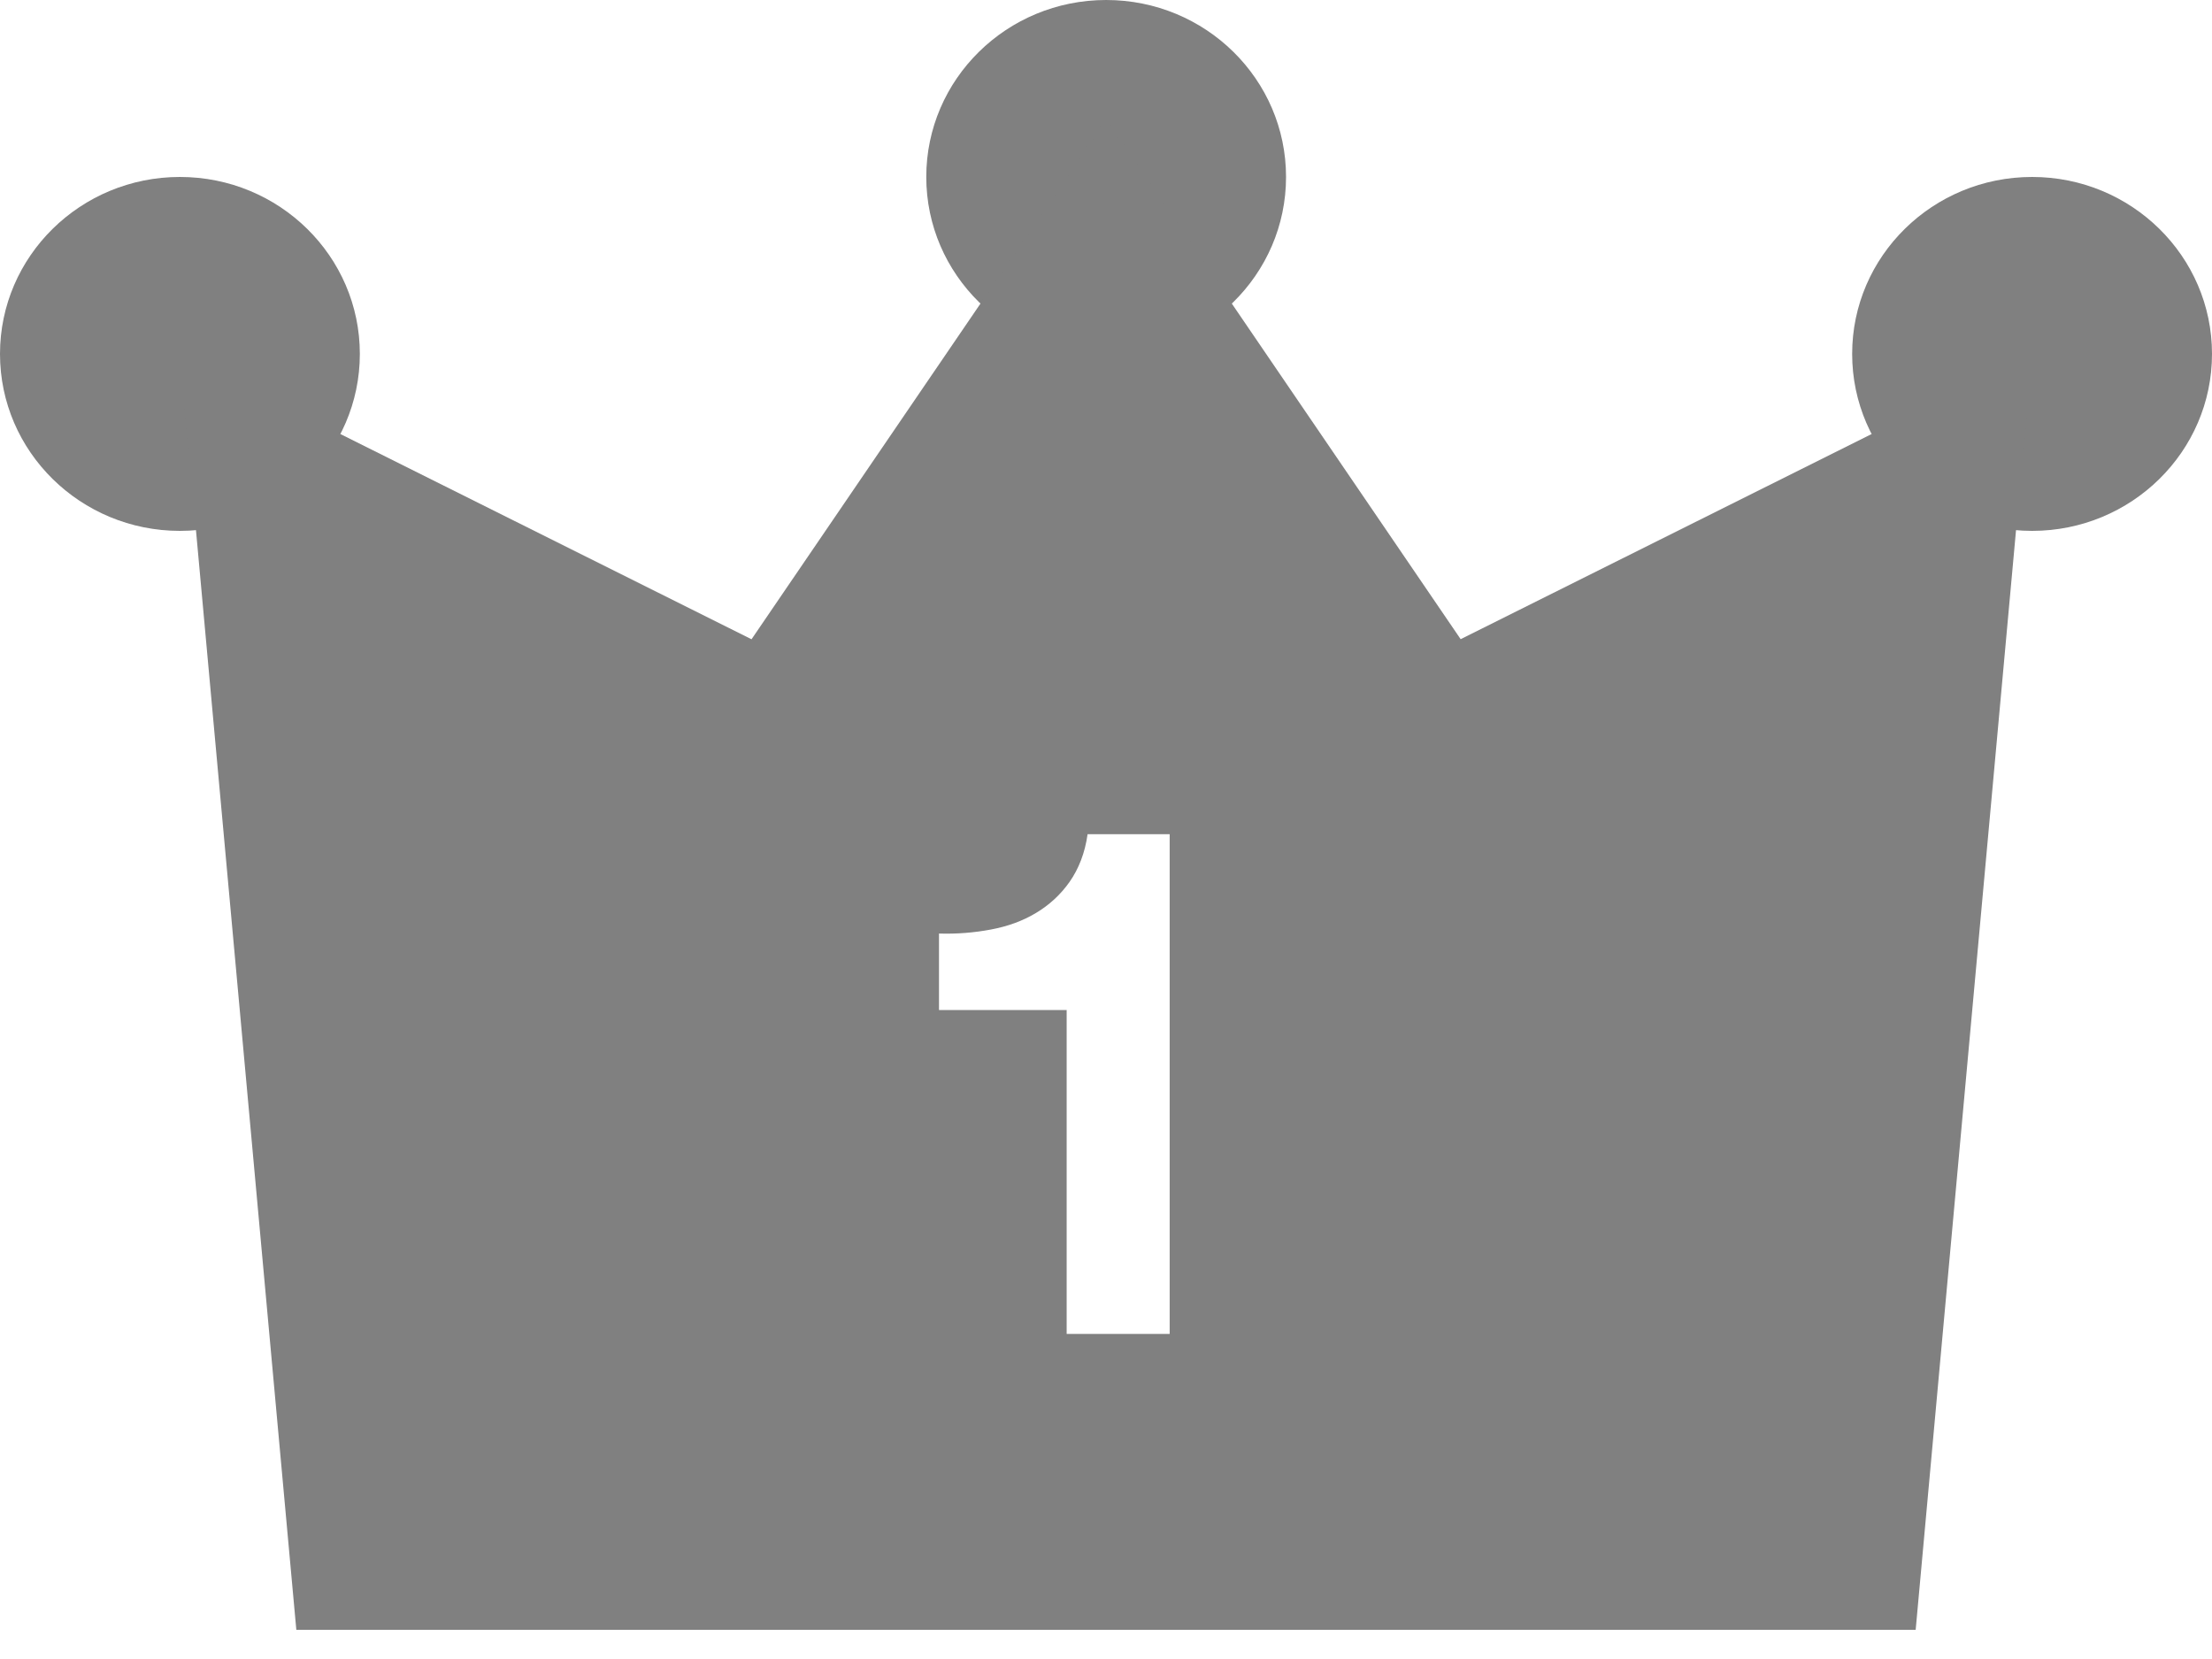
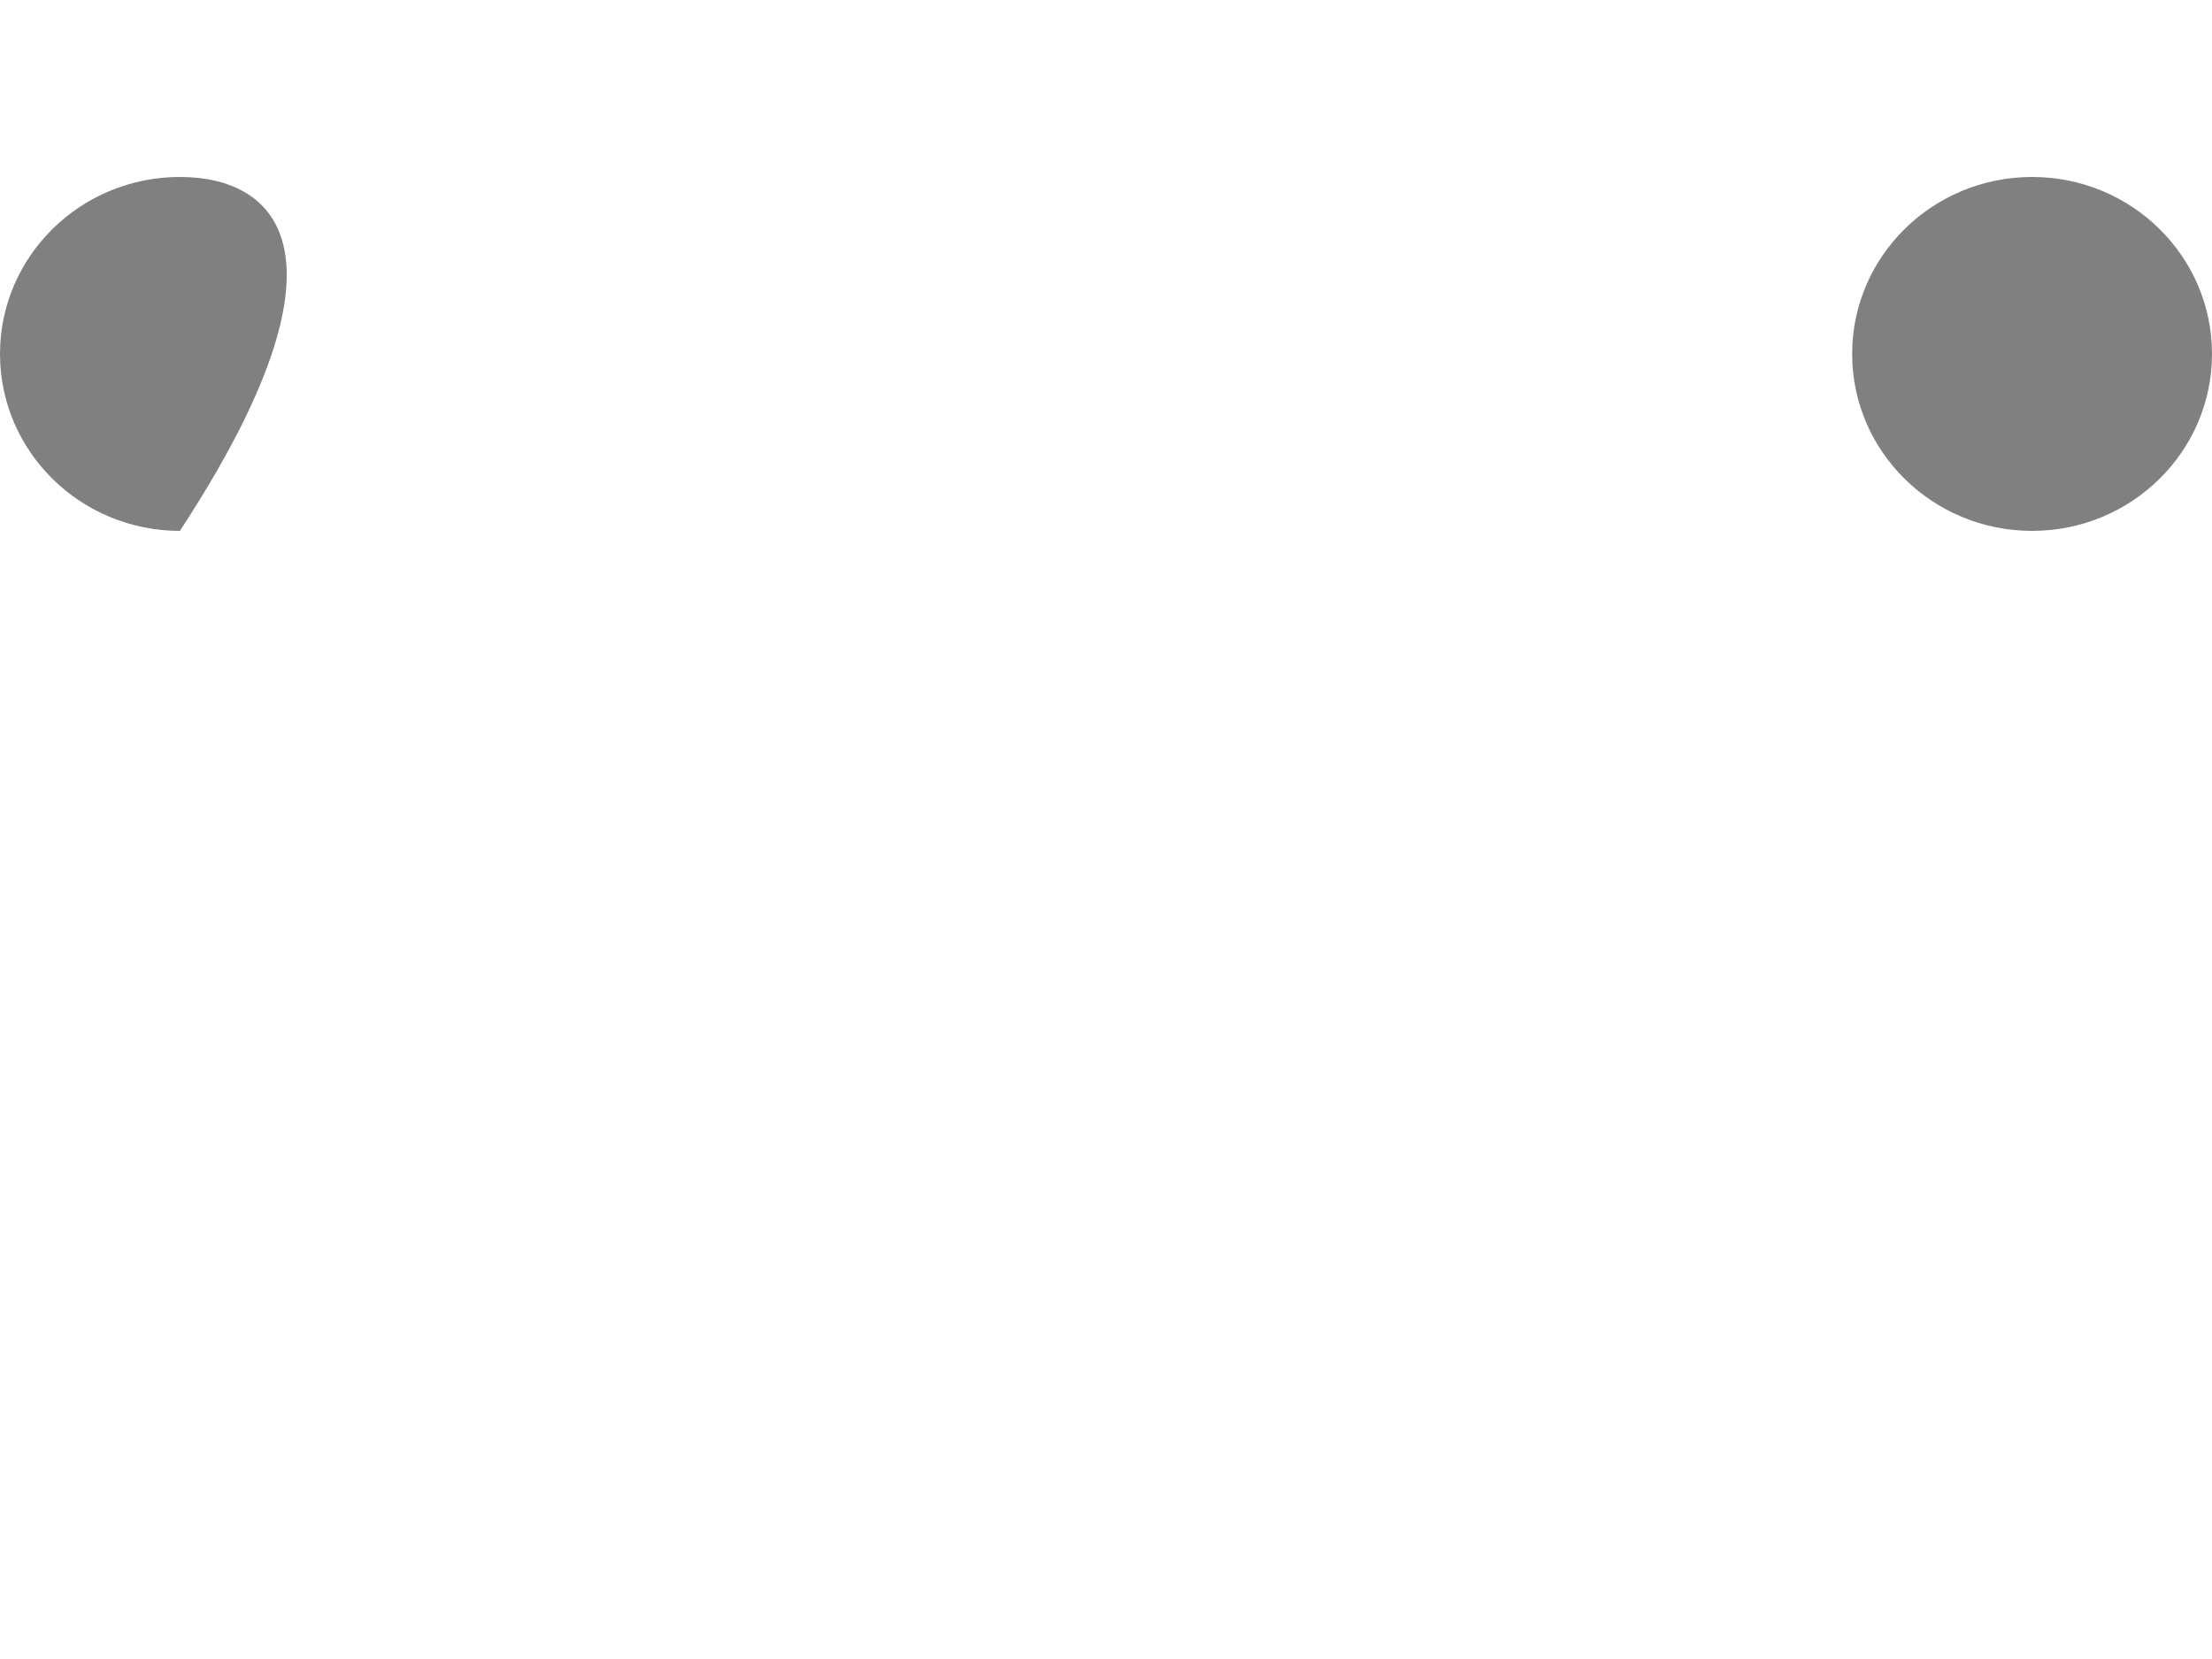
<svg xmlns="http://www.w3.org/2000/svg" width="28" height="21" viewBox="0 0 28 21" fill="none">
-   <path d="M2.277 6.72C3.535 6.72 4.555 5.717 4.555 4.48C4.555 3.243 3.535 2.24 2.277 2.24C1.02 2.24 0 3.243 0 4.48C0 5.717 1.02 6.72 2.277 6.72Z" fill="#808080" />
-   <path d="M14.002 4.48C15.26 4.48 16.279 3.477 16.279 2.24C16.279 1.003 15.26 0 14.002 0C12.744 0 11.725 1.003 11.725 2.24C11.725 3.477 12.744 4.48 14.002 4.48Z" fill="#808080" />
+   <path d="M2.277 6.72C4.555 3.243 3.535 2.24 2.277 2.24C1.02 2.24 0 3.243 0 4.48C0 5.717 1.02 6.72 2.277 6.72Z" fill="#808080" />
  <path d="M25.723 6.72C26.98 6.72 28 5.717 28 4.48C28 3.243 26.98 2.24 25.723 2.24C24.465 2.24 23.445 3.243 23.445 4.48C23.445 5.717 24.465 6.72 25.723 6.72Z" fill="#808080" />
-   <path d="M18.49 8.092L14.002 1.51L9.513 8.092L2.277 4.48L3.751 20.631H24.249L25.723 4.48L18.487 8.092H18.49ZM14.806 16.885H13.502V12.785H11.886V11.817C12.114 11.824 12.331 11.806 12.544 11.766C12.757 11.726 12.944 11.658 13.113 11.557C13.282 11.456 13.425 11.325 13.539 11.163C13.653 11 13.734 10.798 13.767 10.559H14.806V15.408V16.885Z" fill="#808080" />
</svg>